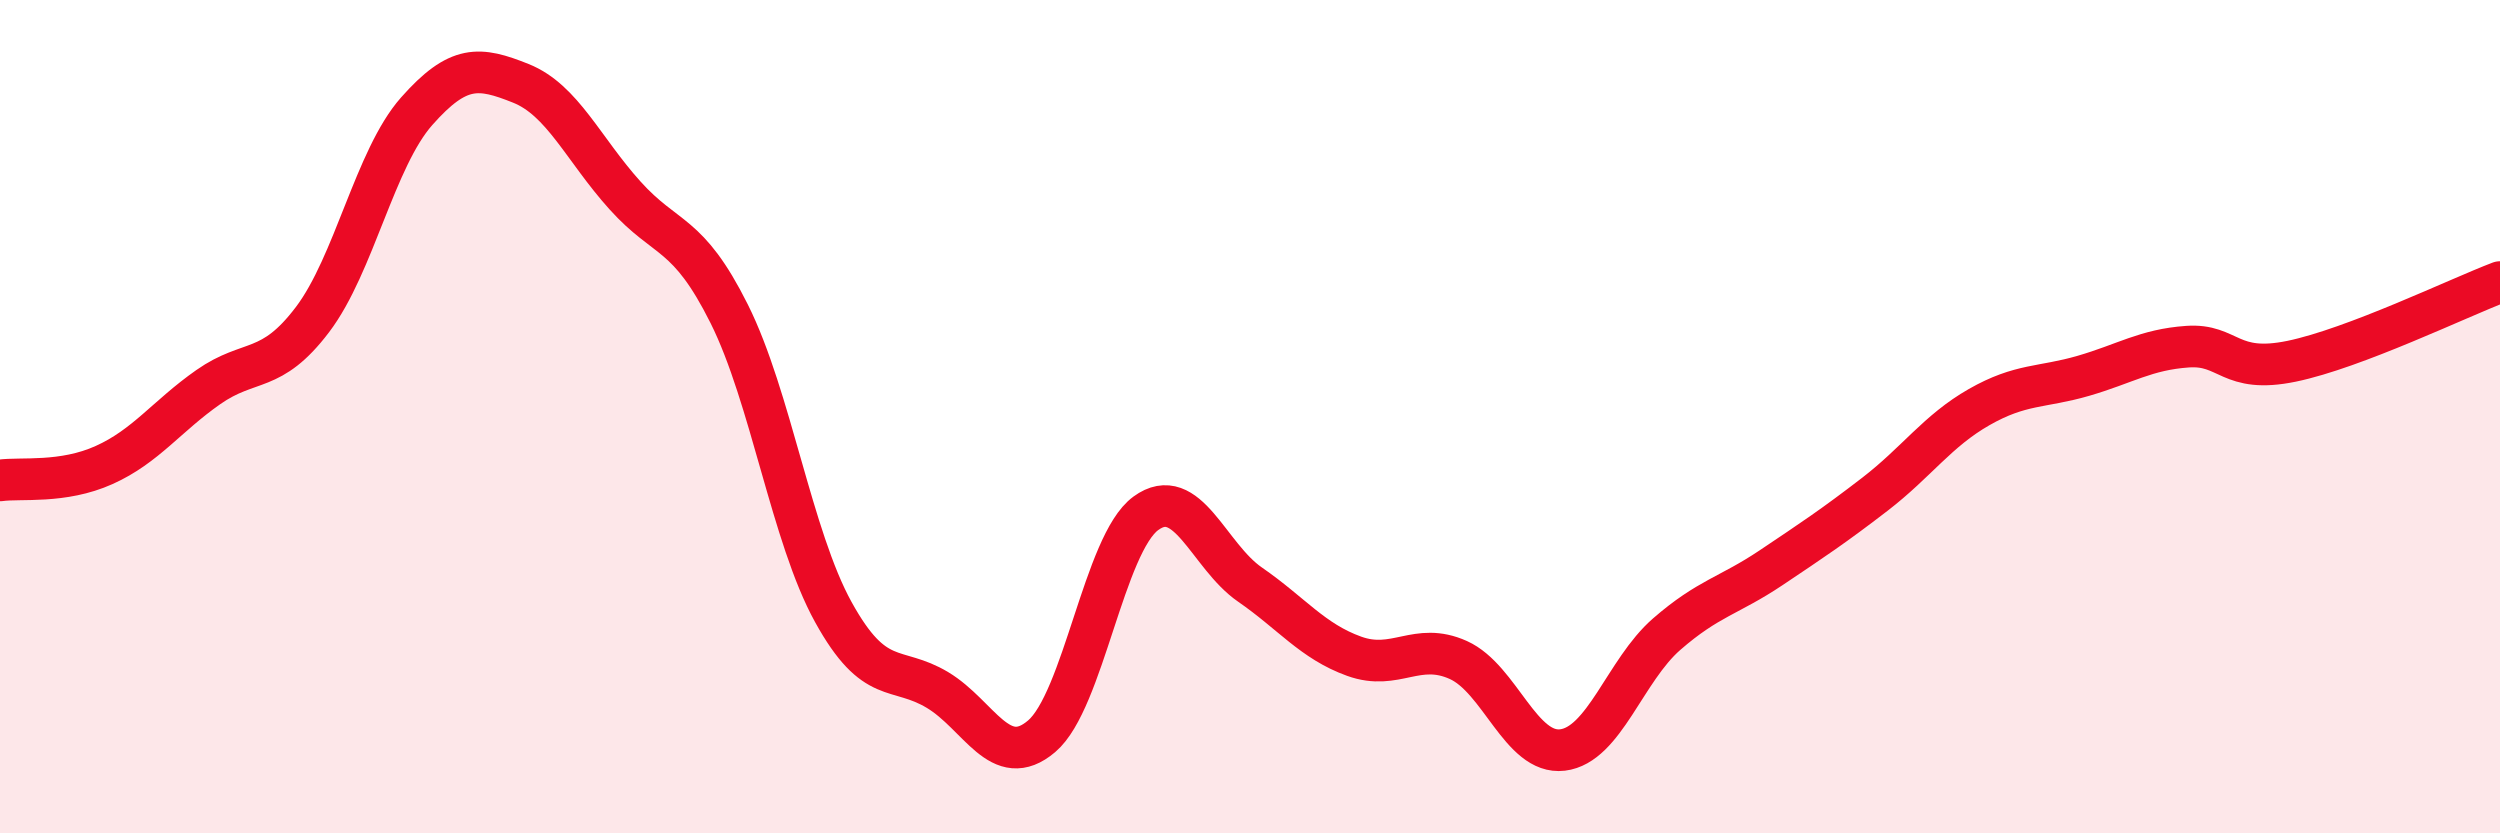
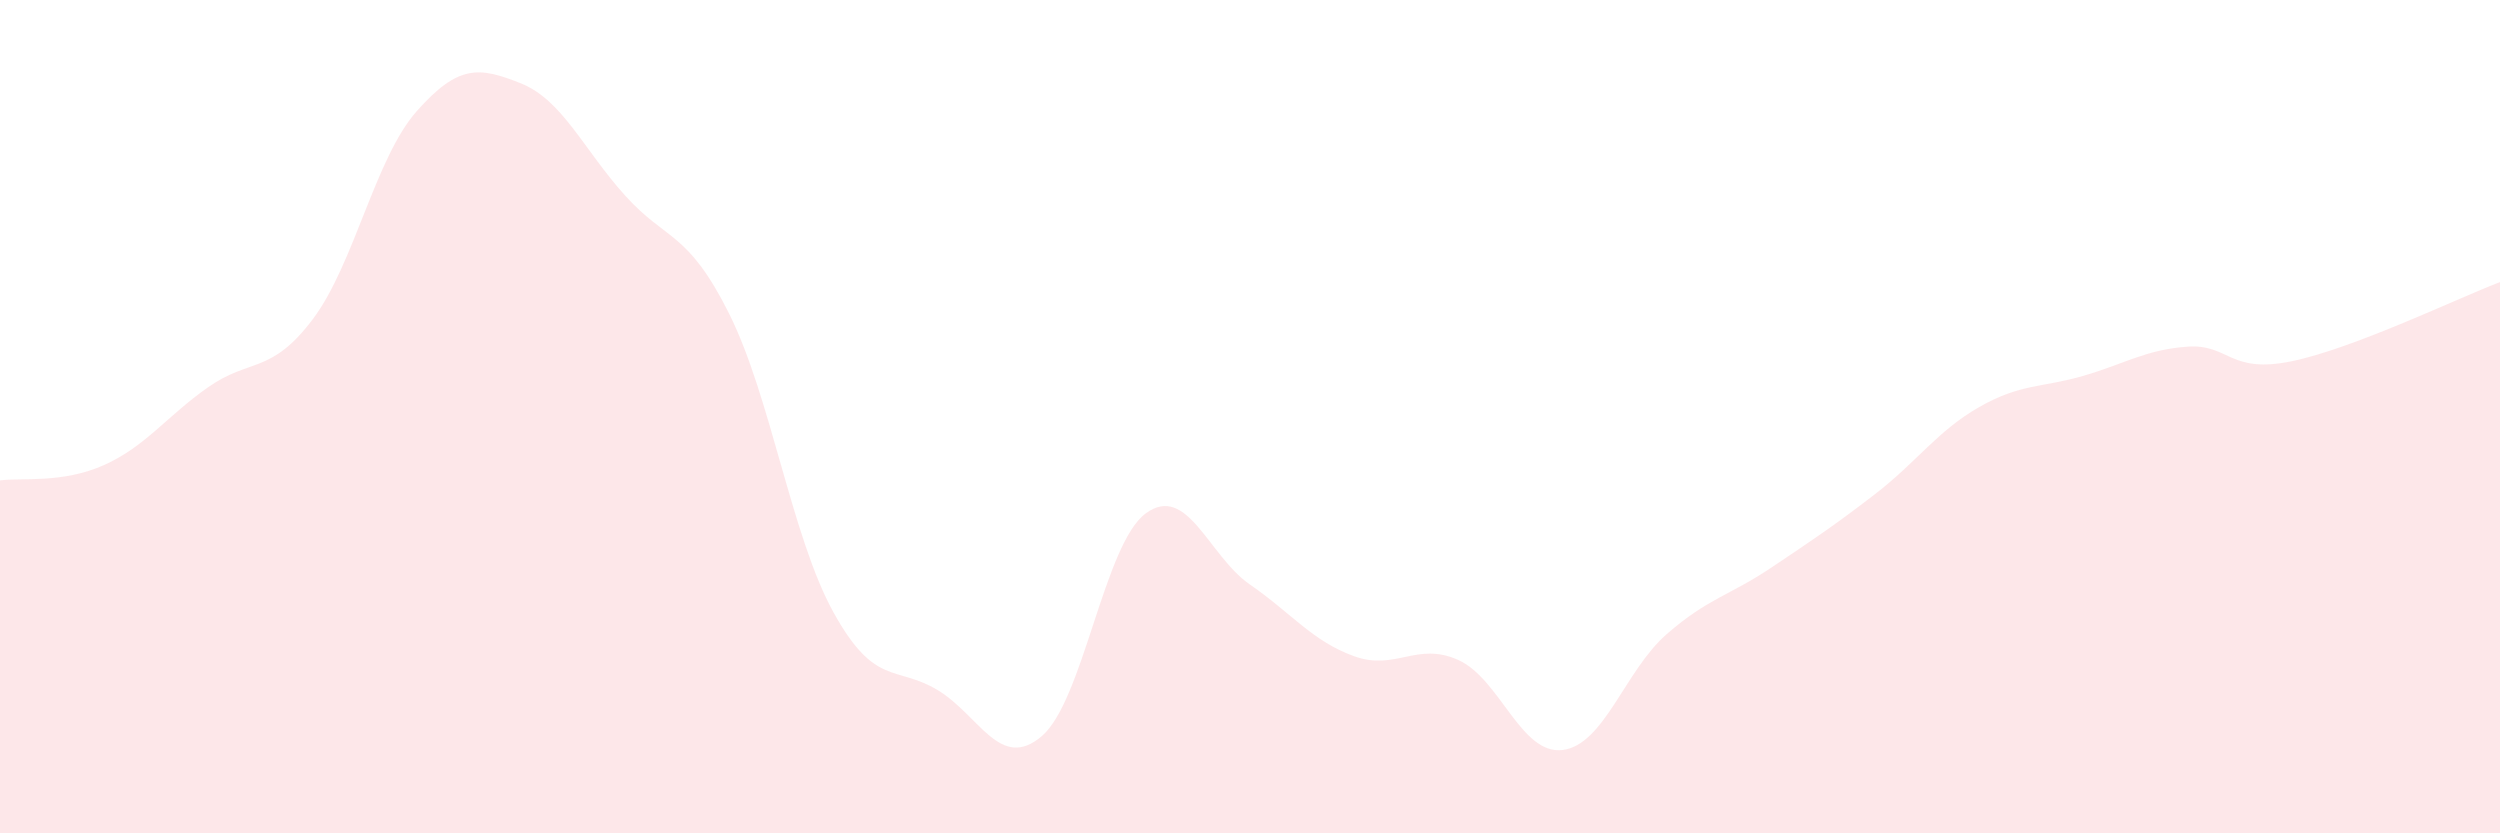
<svg xmlns="http://www.w3.org/2000/svg" width="60" height="20" viewBox="0 0 60 20">
  <path d="M 0,11.53 C 0.5,11.46 1.5,11.61 2.5,11.16 C 3.5,10.71 4,9.99 5,9.29 C 6,8.59 6.5,8.99 7.5,7.67 C 8.5,6.35 9,3.8 10,2.67 C 11,1.54 11.5,1.6 12.5,2 C 13.5,2.4 14,3.58 15,4.69 C 16,5.8 16.5,5.53 17.5,7.53 C 18.5,9.53 19,12.88 20,14.69 C 21,16.5 21.5,15.96 22.5,16.56 C 23.5,17.16 24,18.52 25,17.67 C 26,16.82 26.5,13.05 27.5,12.32 C 28.5,11.59 29,13.34 30,14.03 C 31,14.72 31.5,15.39 32.5,15.75 C 33.5,16.11 34,15.39 35,15.84 C 36,16.29 36.5,18.12 37.5,18 C 38.5,17.88 39,16.09 40,15.22 C 41,14.35 41.5,14.3 42.5,13.63 C 43.5,12.96 44,12.63 45,11.86 C 46,11.09 46.5,10.34 47.5,9.77 C 48.5,9.2 49,9.31 50,9.02 C 51,8.73 51.5,8.39 52.5,8.32 C 53.5,8.25 53.5,8.98 55,8.67 C 56.5,8.36 59,7.15 60,6.77L60 20L0 20Z" fill="#EB0A25" opacity="0.1" stroke-linecap="round" stroke-linejoin="round" />
-   <path d="M 0,11.53 C 0.5,11.46 1.5,11.61 2.5,11.16 C 3.5,10.71 4,9.99 5,9.29 C 6,8.59 6.5,8.99 7.5,7.67 C 8.5,6.35 9,3.8 10,2.67 C 11,1.54 11.5,1.6 12.5,2 C 13.5,2.4 14,3.58 15,4.69 C 16,5.8 16.5,5.53 17.5,7.53 C 18.5,9.53 19,12.88 20,14.69 C 21,16.5 21.5,15.96 22.5,16.56 C 23.5,17.16 24,18.52 25,17.67 C 26,16.82 26.5,13.05 27.5,12.32 C 28.5,11.59 29,13.34 30,14.03 C 31,14.72 31.5,15.39 32.5,15.75 C 33.5,16.11 34,15.39 35,15.84 C 36,16.29 36.5,18.12 37.5,18 C 38.5,17.88 39,16.09 40,15.22 C 41,14.35 41.5,14.3 42.5,13.63 C 43.5,12.96 44,12.63 45,11.86 C 46,11.09 46.5,10.34 47.5,9.77 C 48.5,9.2 49,9.31 50,9.02 C 51,8.73 51.5,8.39 52.5,8.32 C 53.5,8.25 53.5,8.98 55,8.67 C 56.5,8.36 59,7.15 60,6.77" stroke="#EB0A25" stroke-width="1" fill="none" stroke-linecap="round" stroke-linejoin="round" />
</svg>